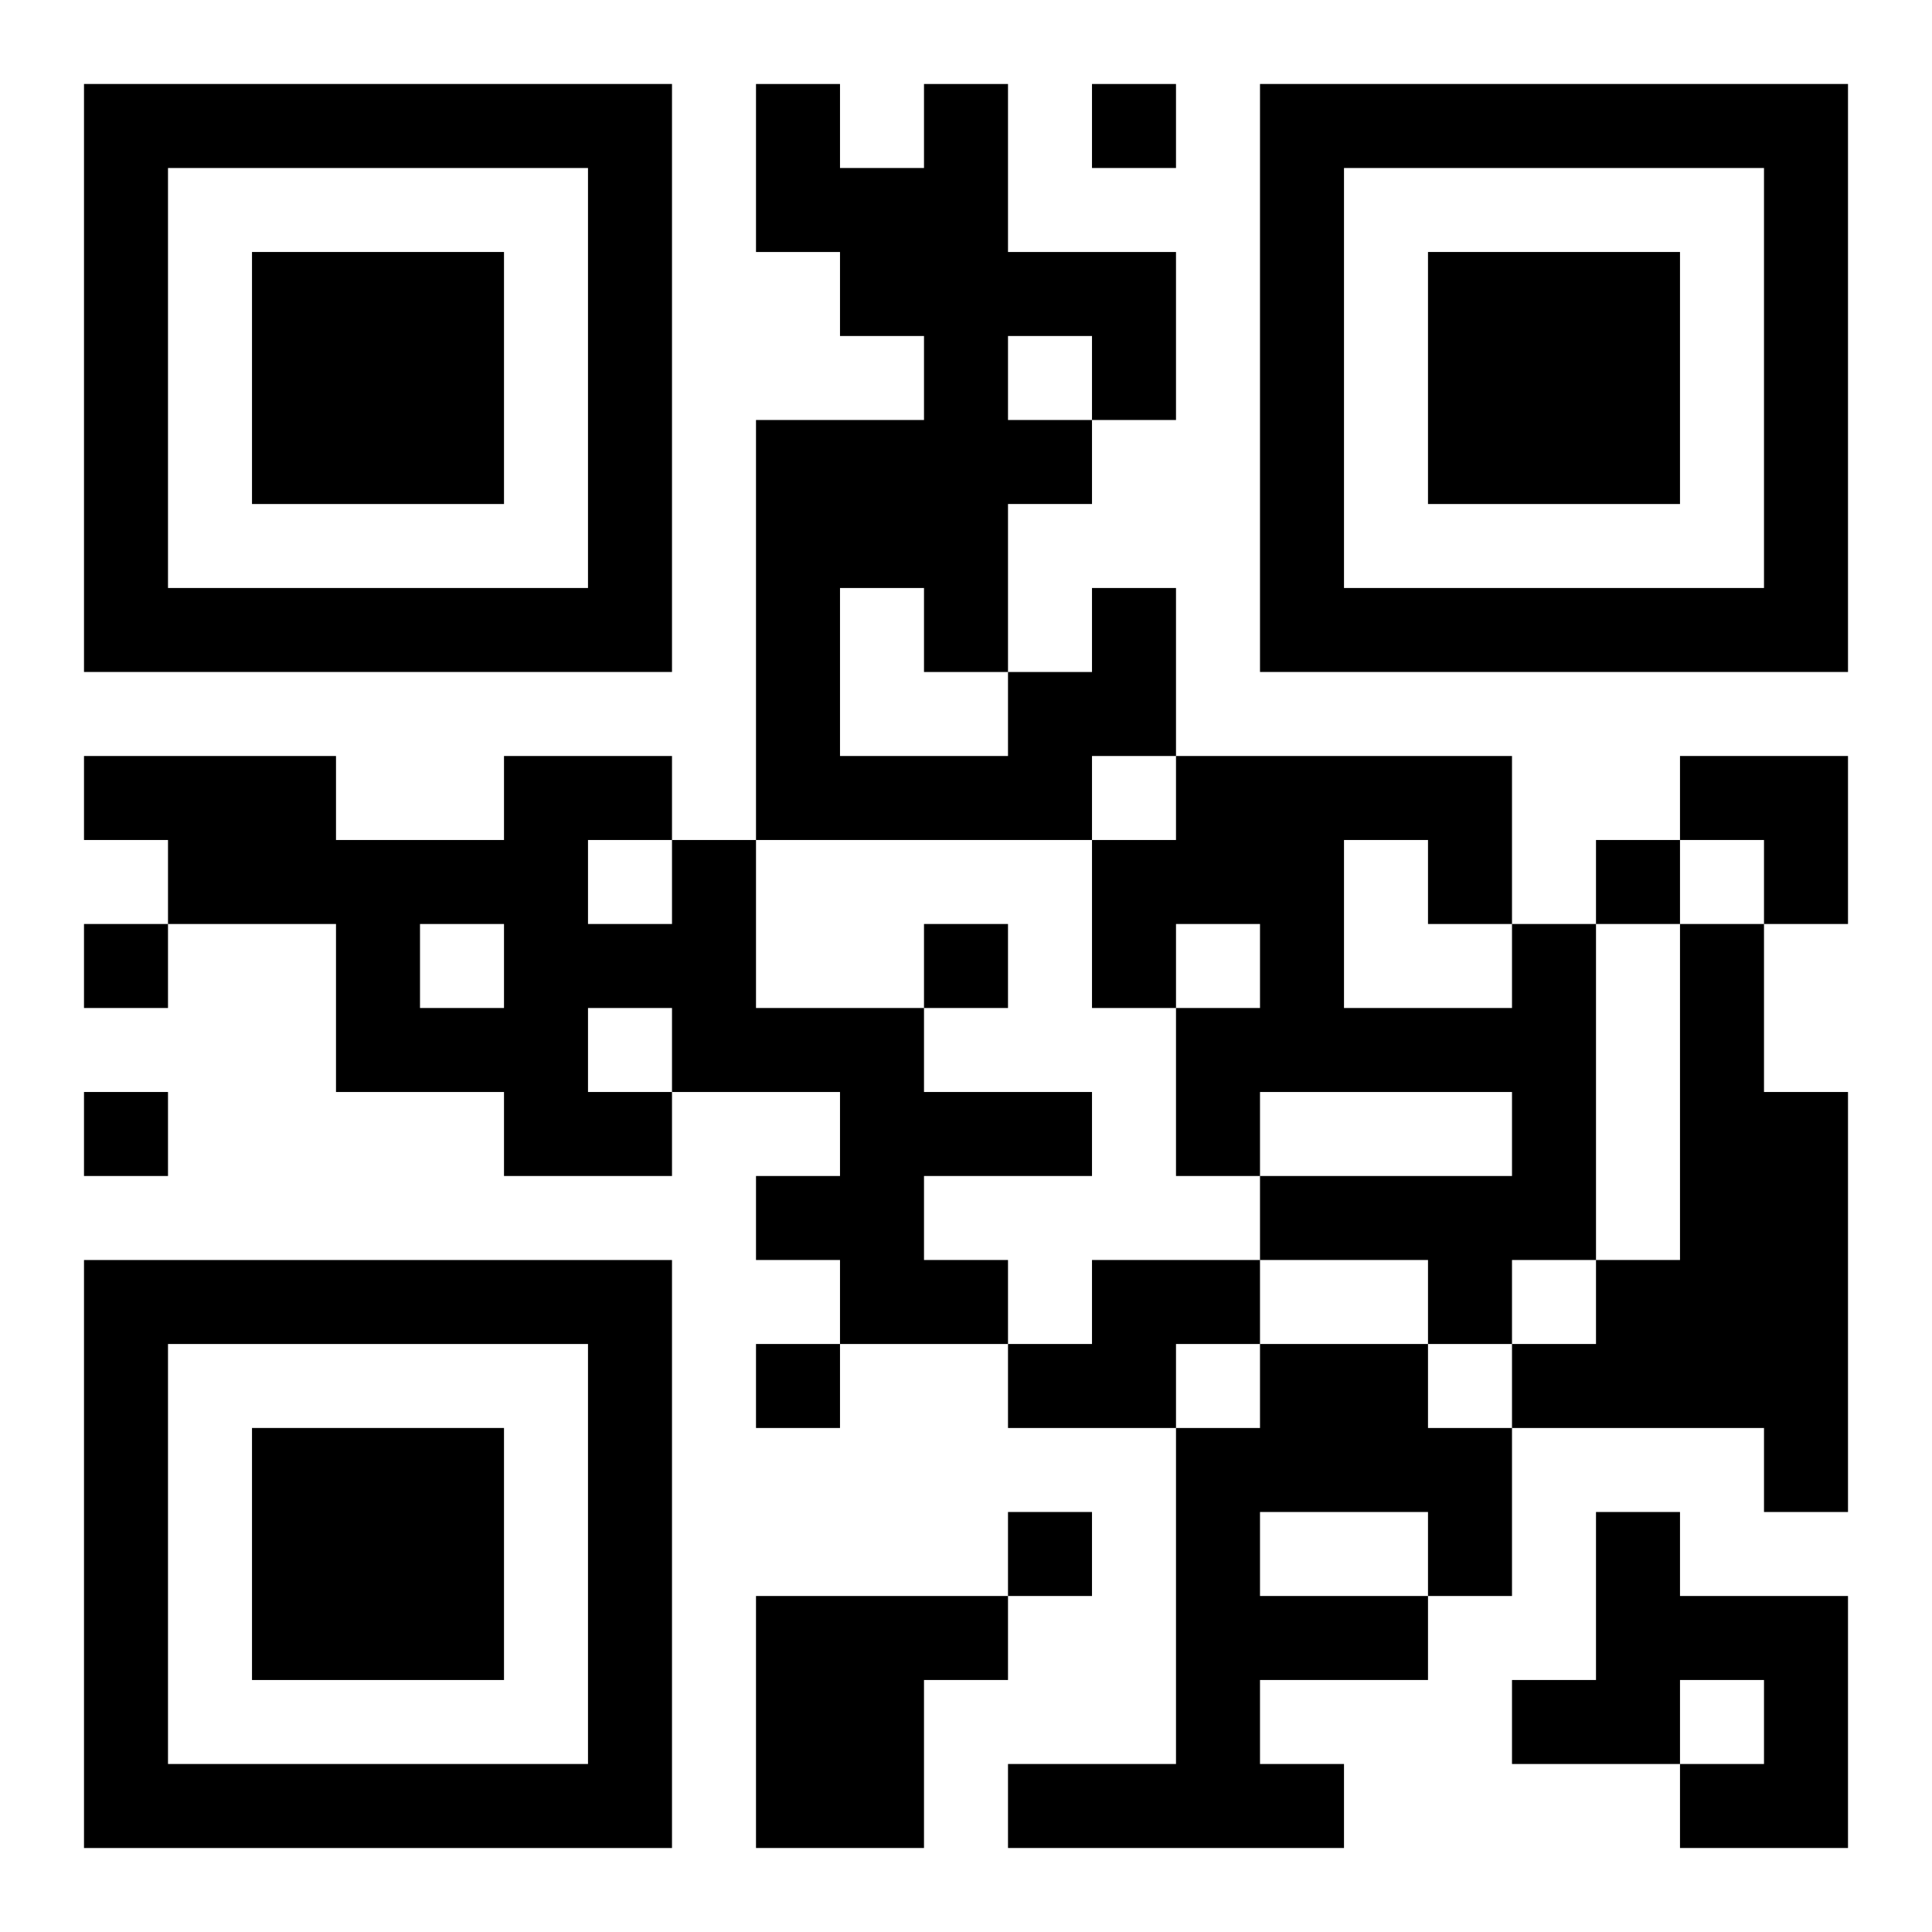
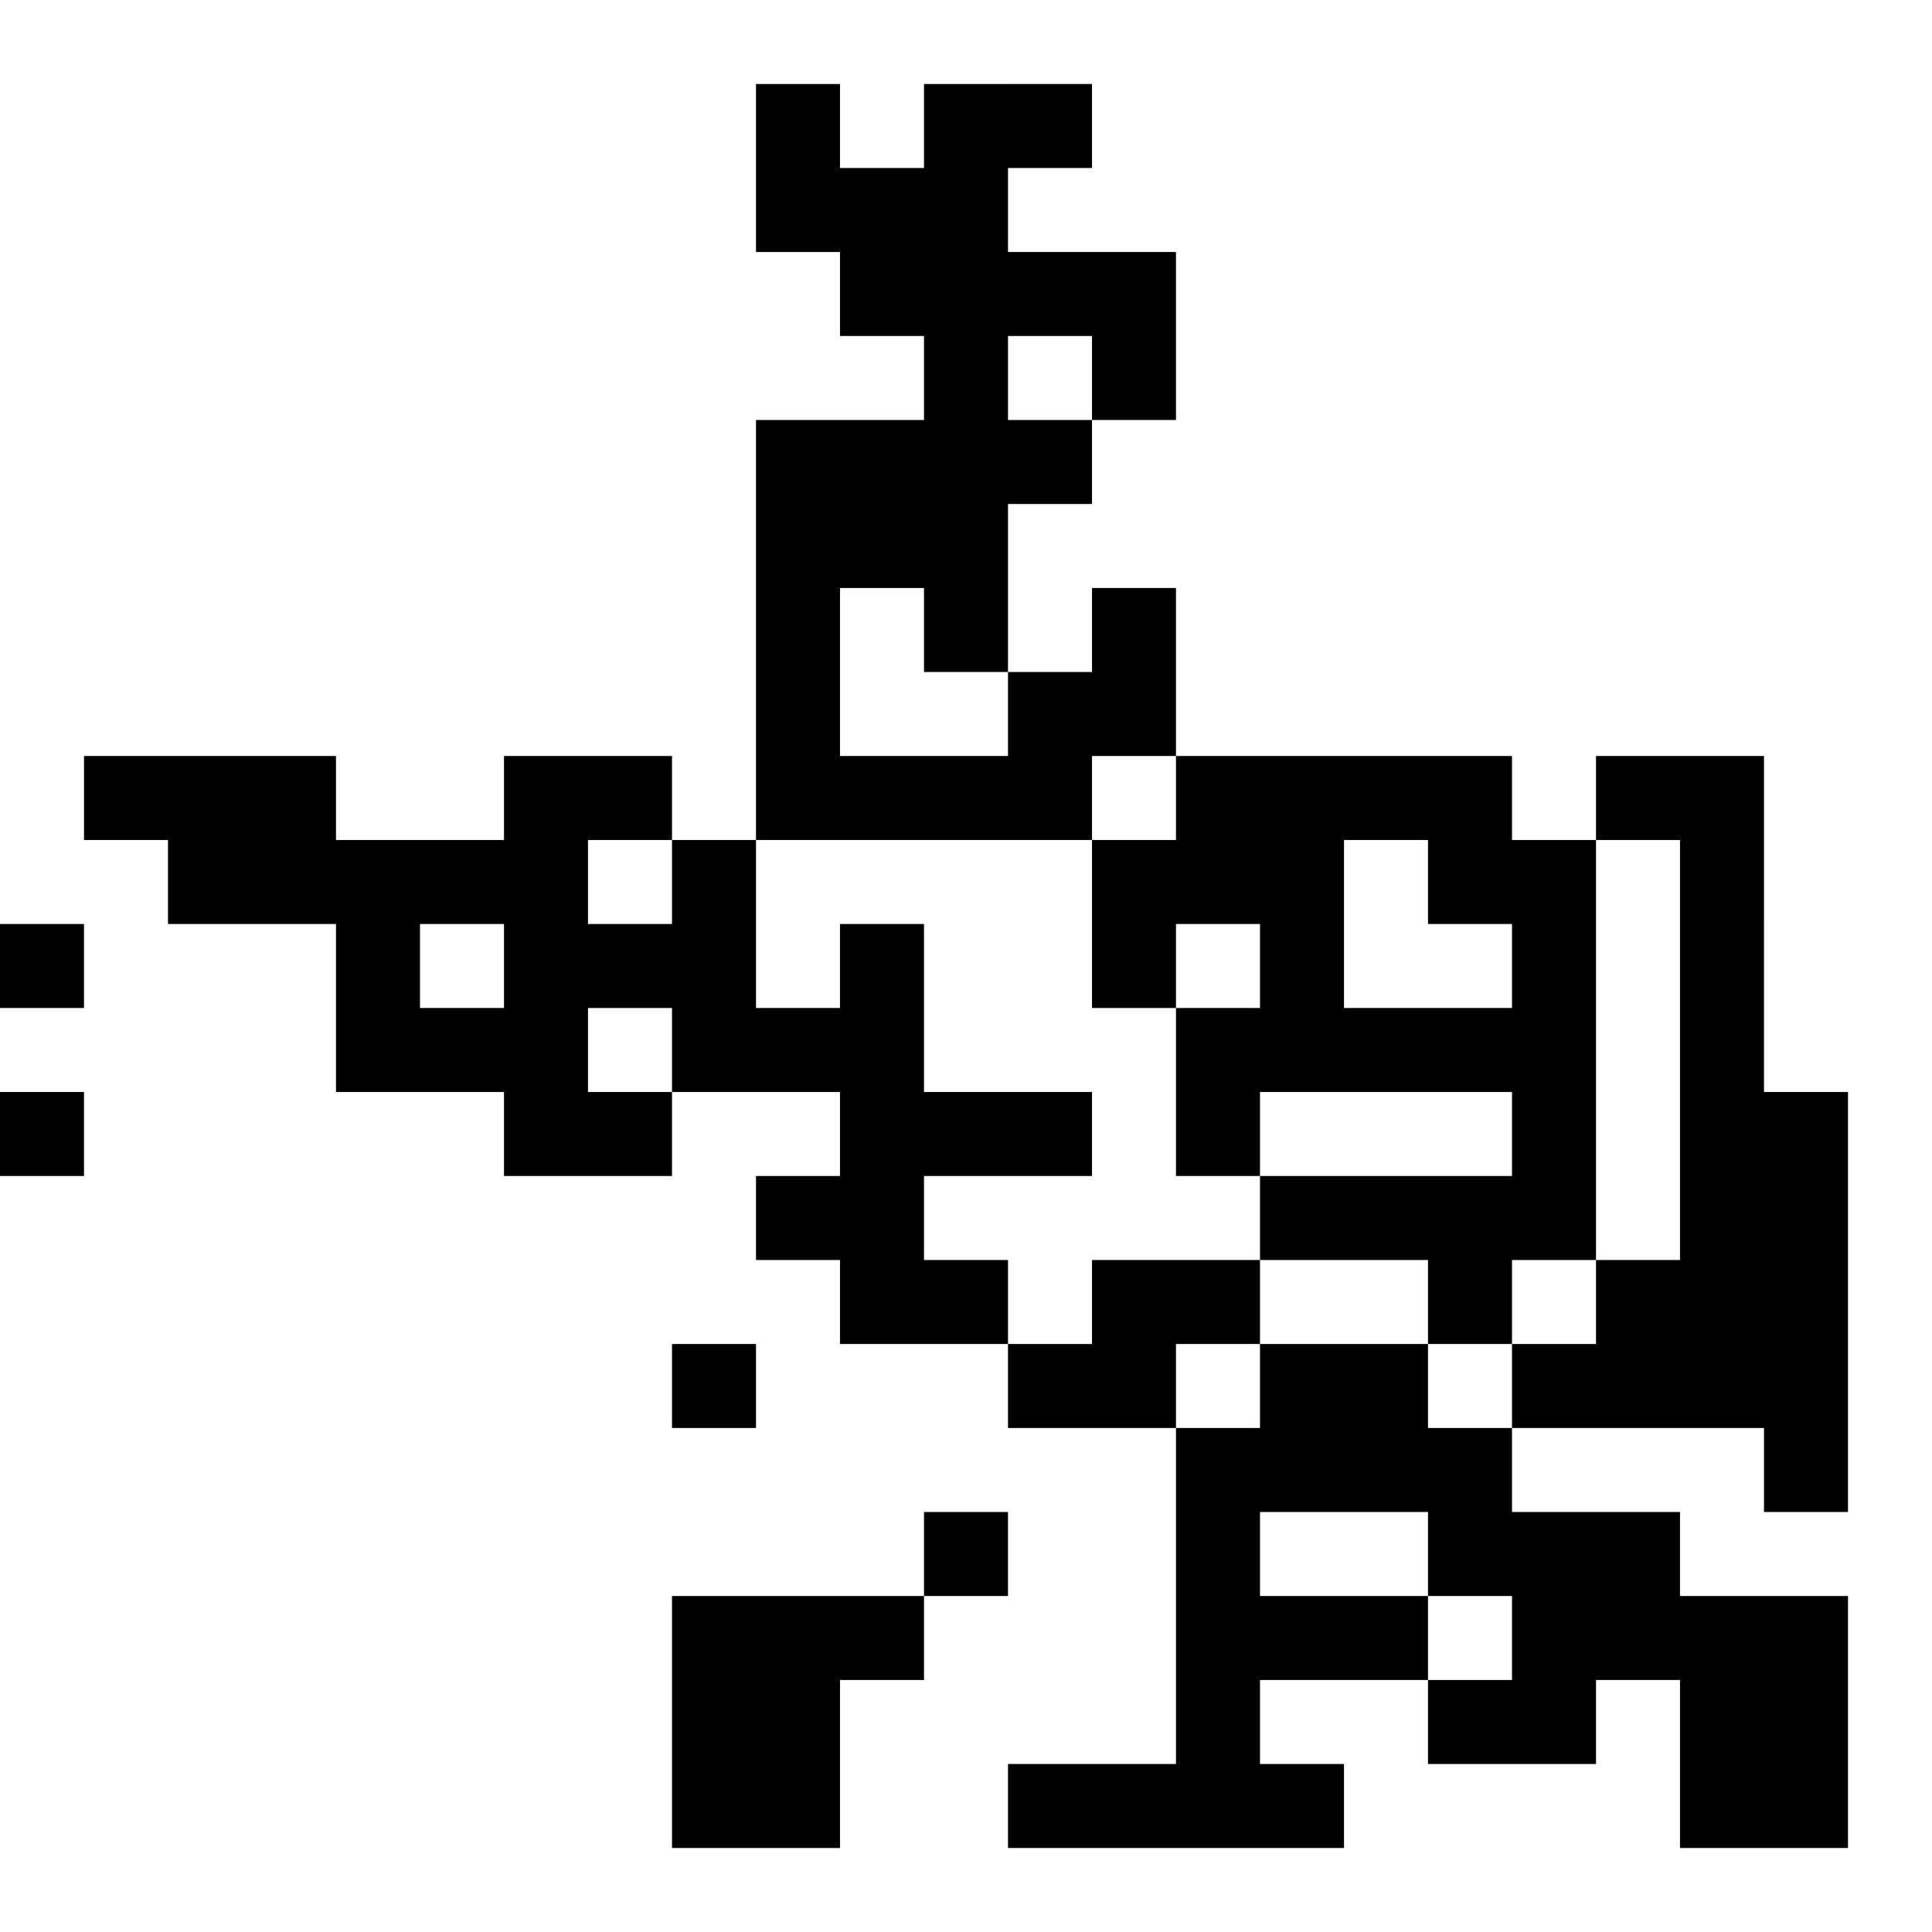
<svg xmlns="http://www.w3.org/2000/svg" xmlns:xlink="http://www.w3.org/1999/xlink" width="250" height="250" baseProfile="full" version="1.1" viewBox="-1 -1 23 23">
  <symbol id="a">
-     <path d="m0 7v7h7v-7h-7zm1 1h5v5h-5v-5zm1 1v3h3v-3h-3z" />
-   </symbol>
+     </symbol>
  <use y="-7" xlink:href="#a" />
  <use y="7" xlink:href="#a" />
  <use x="14" y="-7" xlink:href="#a" />
-   <path d="m12 6h1v2h-1v1h-4v-5h2v-1h-1v-1h-1v-2h1v1h1v-1h1v2h2v2h-1v1h-1v2h1v-1m-1-3v1h1v-1h-1m-2 3v2h2v-1h-1v-1h-1m-2 3h1v2h2v1h2v1h-2v1h1v1h-2v-1h-1v-1h1v-1h-2v1h-2v-1h-2v-2h-2v-1h-1v-1h3v1h2v-1h2v1m-1 0v1h1v-1h-1m-2 1v1h1v-1h-1m2 1v1h1v-1h-1m11-1h1v4h-1v1h-1v-1h-2v-1h3v-1h-3v1h-1v-2h1v-1h-1v1h-1v-2h1v-1h4v2m-2-1v2h2v-1h-1v-1h-1m4 1h1v2h1v5h-1v-1h-3v-1h1v-1h1v-4m-7 4h2v1h-1v1h-2v-1h1v-1m2 1h2v1h1v2h-1v1h-2v1h1v1h-4v-1h2v-4h1v-1m0 2v1h2v-1h-2m4 0h1v1h2v3h-2v-1h1v-1h-1v1h-2v-1h1v-2m-10 1h3v1h-1v2h-2v-3m4-18v1h1v-1h-1m6 9v1h1v-1h-1m-18 1v1h1v-1h-1m10 0v1h1v-1h-1m-10 2v1h1v-1h-1m8 3v1h1v-1h-1m3 2v1h1v-1h-1m8-9h2v2h-1v-1h-1z" />
+   <path d="m12 6h1v2h-1v1h-4v-5h2v-1h-1v-1h-1v-2h1v1h1v-1h1v2h2v2h-1v1h-1v2h1v-1m-1-3v1h1v-1h-1m-2 3v2h2v-1h-1v-1h-1m-2 3h1v2h2v1h2v1h-2v1h1v1h-2v-1h-1v-1h1v-1h-2v1h-2v-1h-2v-2h-2v-1h-1v-1h3v1h2v-1h2v1m-1 0v1h1v-1h-1m-2 1v1h1v-1h-1m2 1v1h1v-1h-1m11-1h1v4h-1v1h-1v-1h-2v-1h3v-1h-3v1h-1v-2h1v-1h-1v1h-1v-2h1v-1h4v2m-2-1v2h2v-1h-1v-1h-1m4 1h1v2h1v5h-1v-1h-3v-1h1v-1h1v-4m-7 4h2v1h-1v1h-2v-1h1v-1m2 1h2v1h1v2h-1v1h-2v1h1v1h-4v-1h2v-4h1v-1m0 2v1h2v-1h-2m4 0h1v1h2v3h-2v-1v-1h-1v1h-2v-1h1v-2m-10 1h3v1h-1v2h-2v-3m4-18v1h1v-1h-1m6 9v1h1v-1h-1m-18 1v1h1v-1h-1m10 0v1h1v-1h-1m-10 2v1h1v-1h-1m8 3v1h1v-1h-1m3 2v1h1v-1h-1m8-9h2v2h-1v-1h-1z" />
</svg>